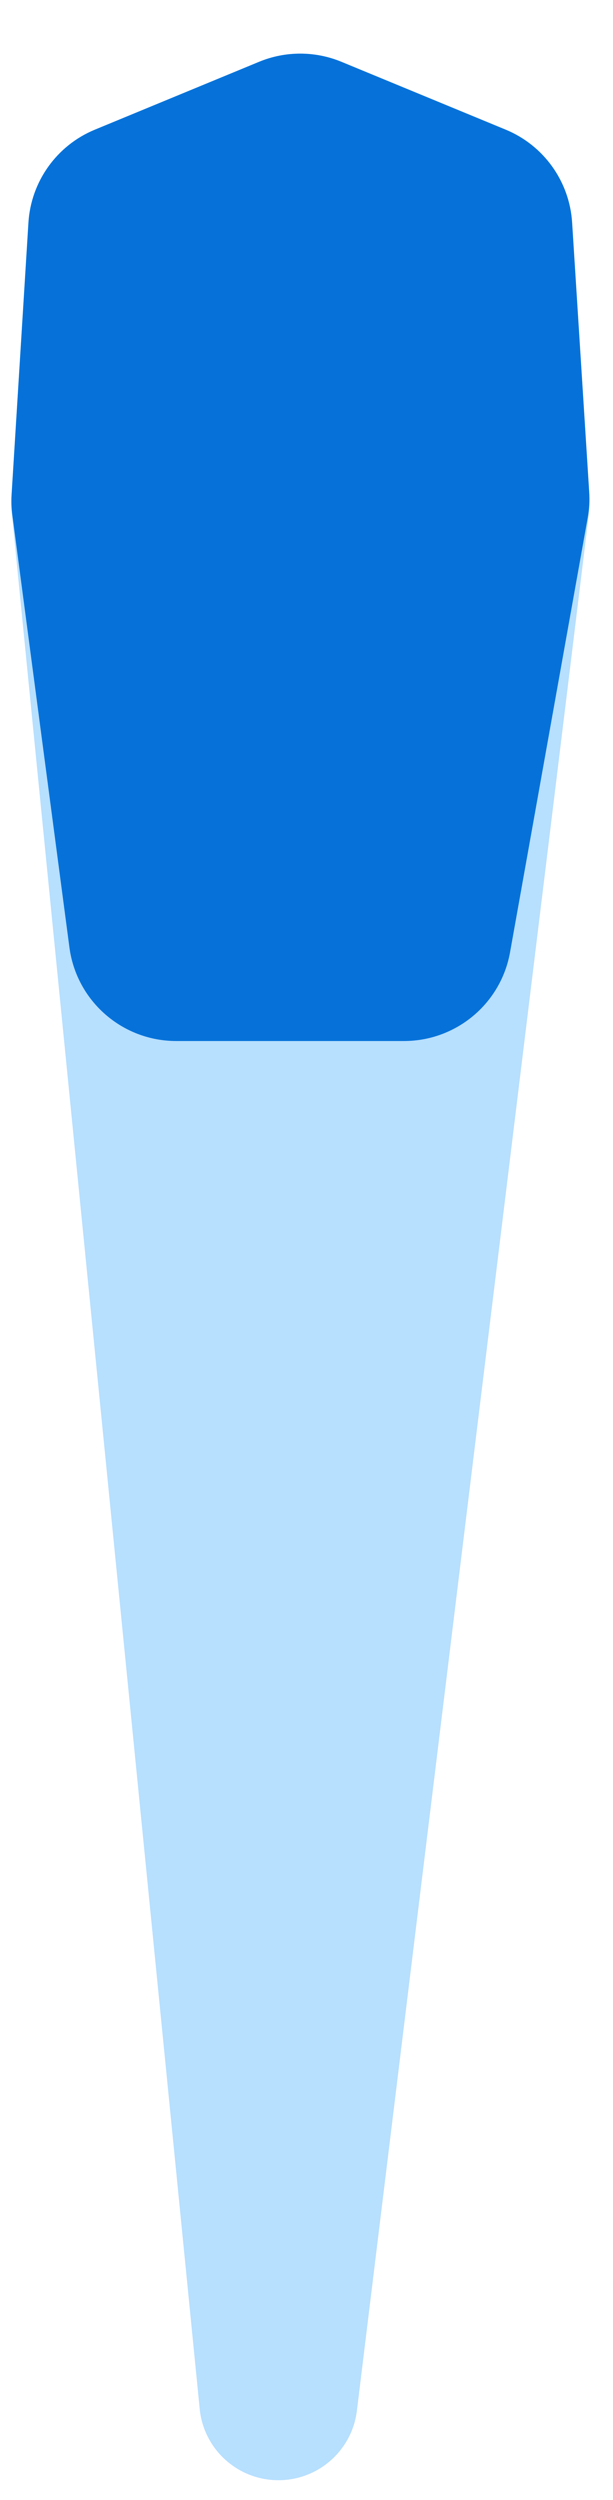
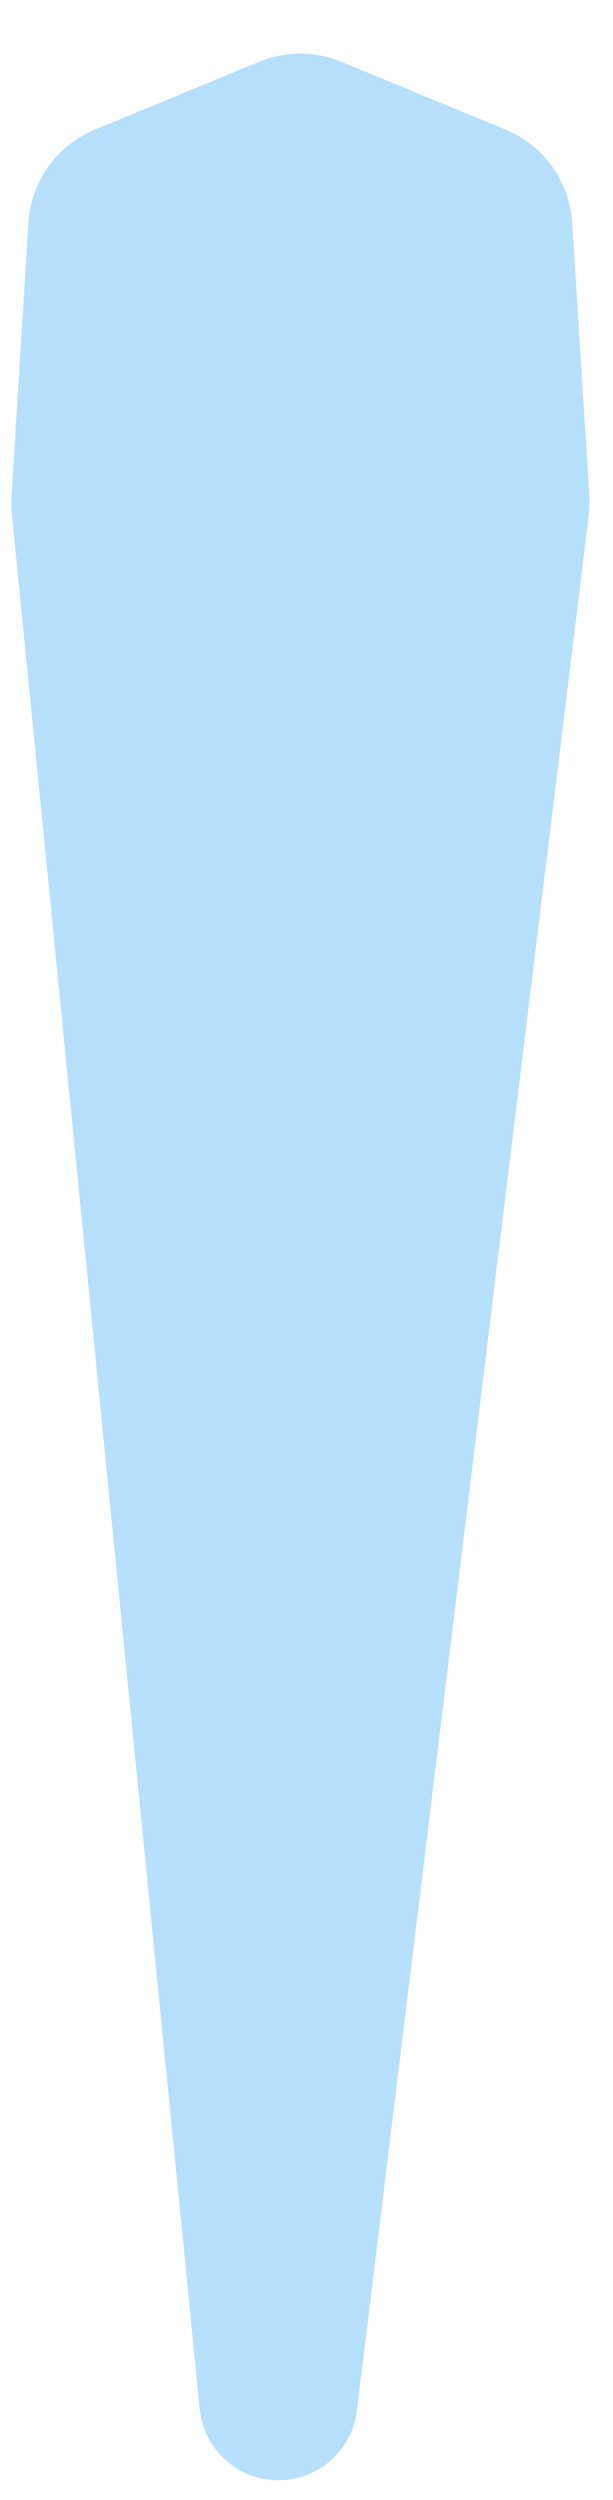
<svg xmlns="http://www.w3.org/2000/svg" width="13" height="53" viewBox="0 0 13 53" fill="none">
  <path d="M12.499 10.491L12.133 4.718C12.078 3.846 11.532 3.083 10.725 2.749L7.24 1.31C6.681 1.079 6.053 1.079 5.495 1.31L2.012 2.749C1.204 3.082 0.657 3.848 0.603 4.72L0.244 10.519C0.236 10.641 0.239 10.764 0.251 10.885L4.235 51.067C4.32 51.925 5.042 52.579 5.904 52.579C6.752 52.579 7.466 51.947 7.569 51.105L12.487 10.913C12.504 10.773 12.508 10.632 12.499 10.491Z" fill="#B7DFFE" />
-   <path d="M0.603 4.72C0.657 3.848 1.204 3.082 2.012 2.749L5.495 1.31C6.053 1.079 6.681 1.079 7.24 1.31L10.725 2.749C11.532 3.083 12.078 3.846 12.133 4.718L12.495 10.427C12.507 10.61 12.496 10.793 12.464 10.974L10.817 20.186C10.623 21.276 9.675 22.069 8.567 22.069H3.738C2.591 22.069 1.622 21.22 1.472 20.083L0.262 10.922C0.242 10.776 0.237 10.628 0.246 10.481L0.603 4.72Z" fill="#0672D9" />
</svg>